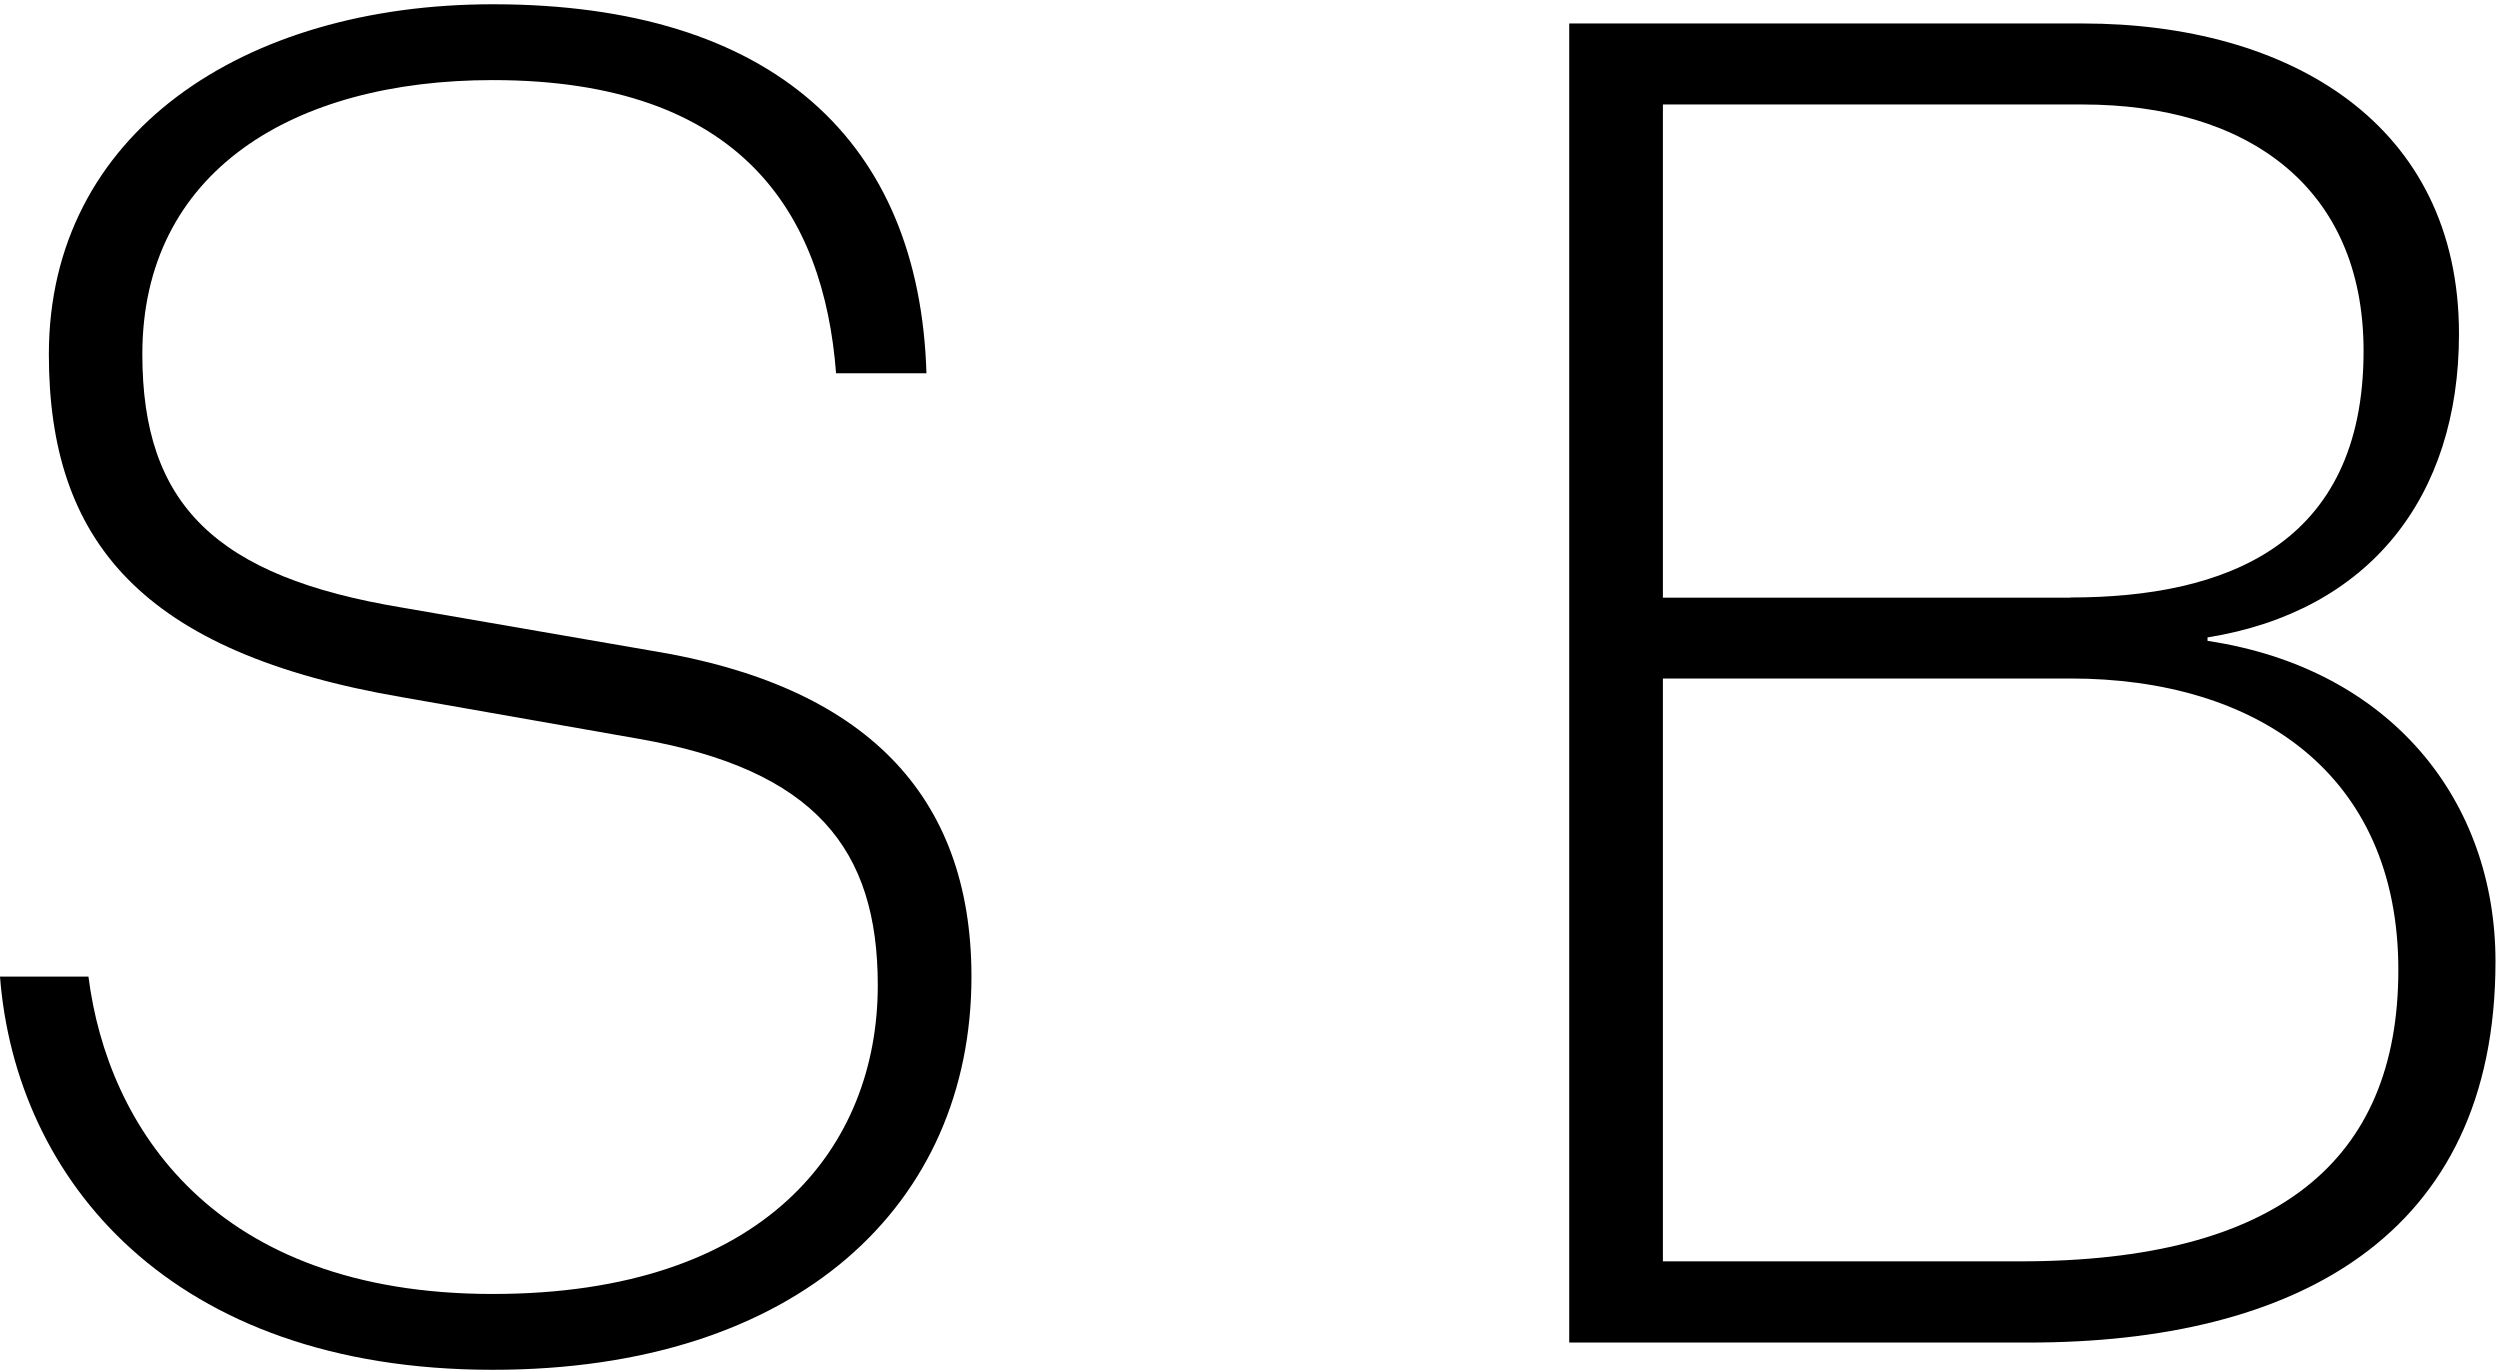
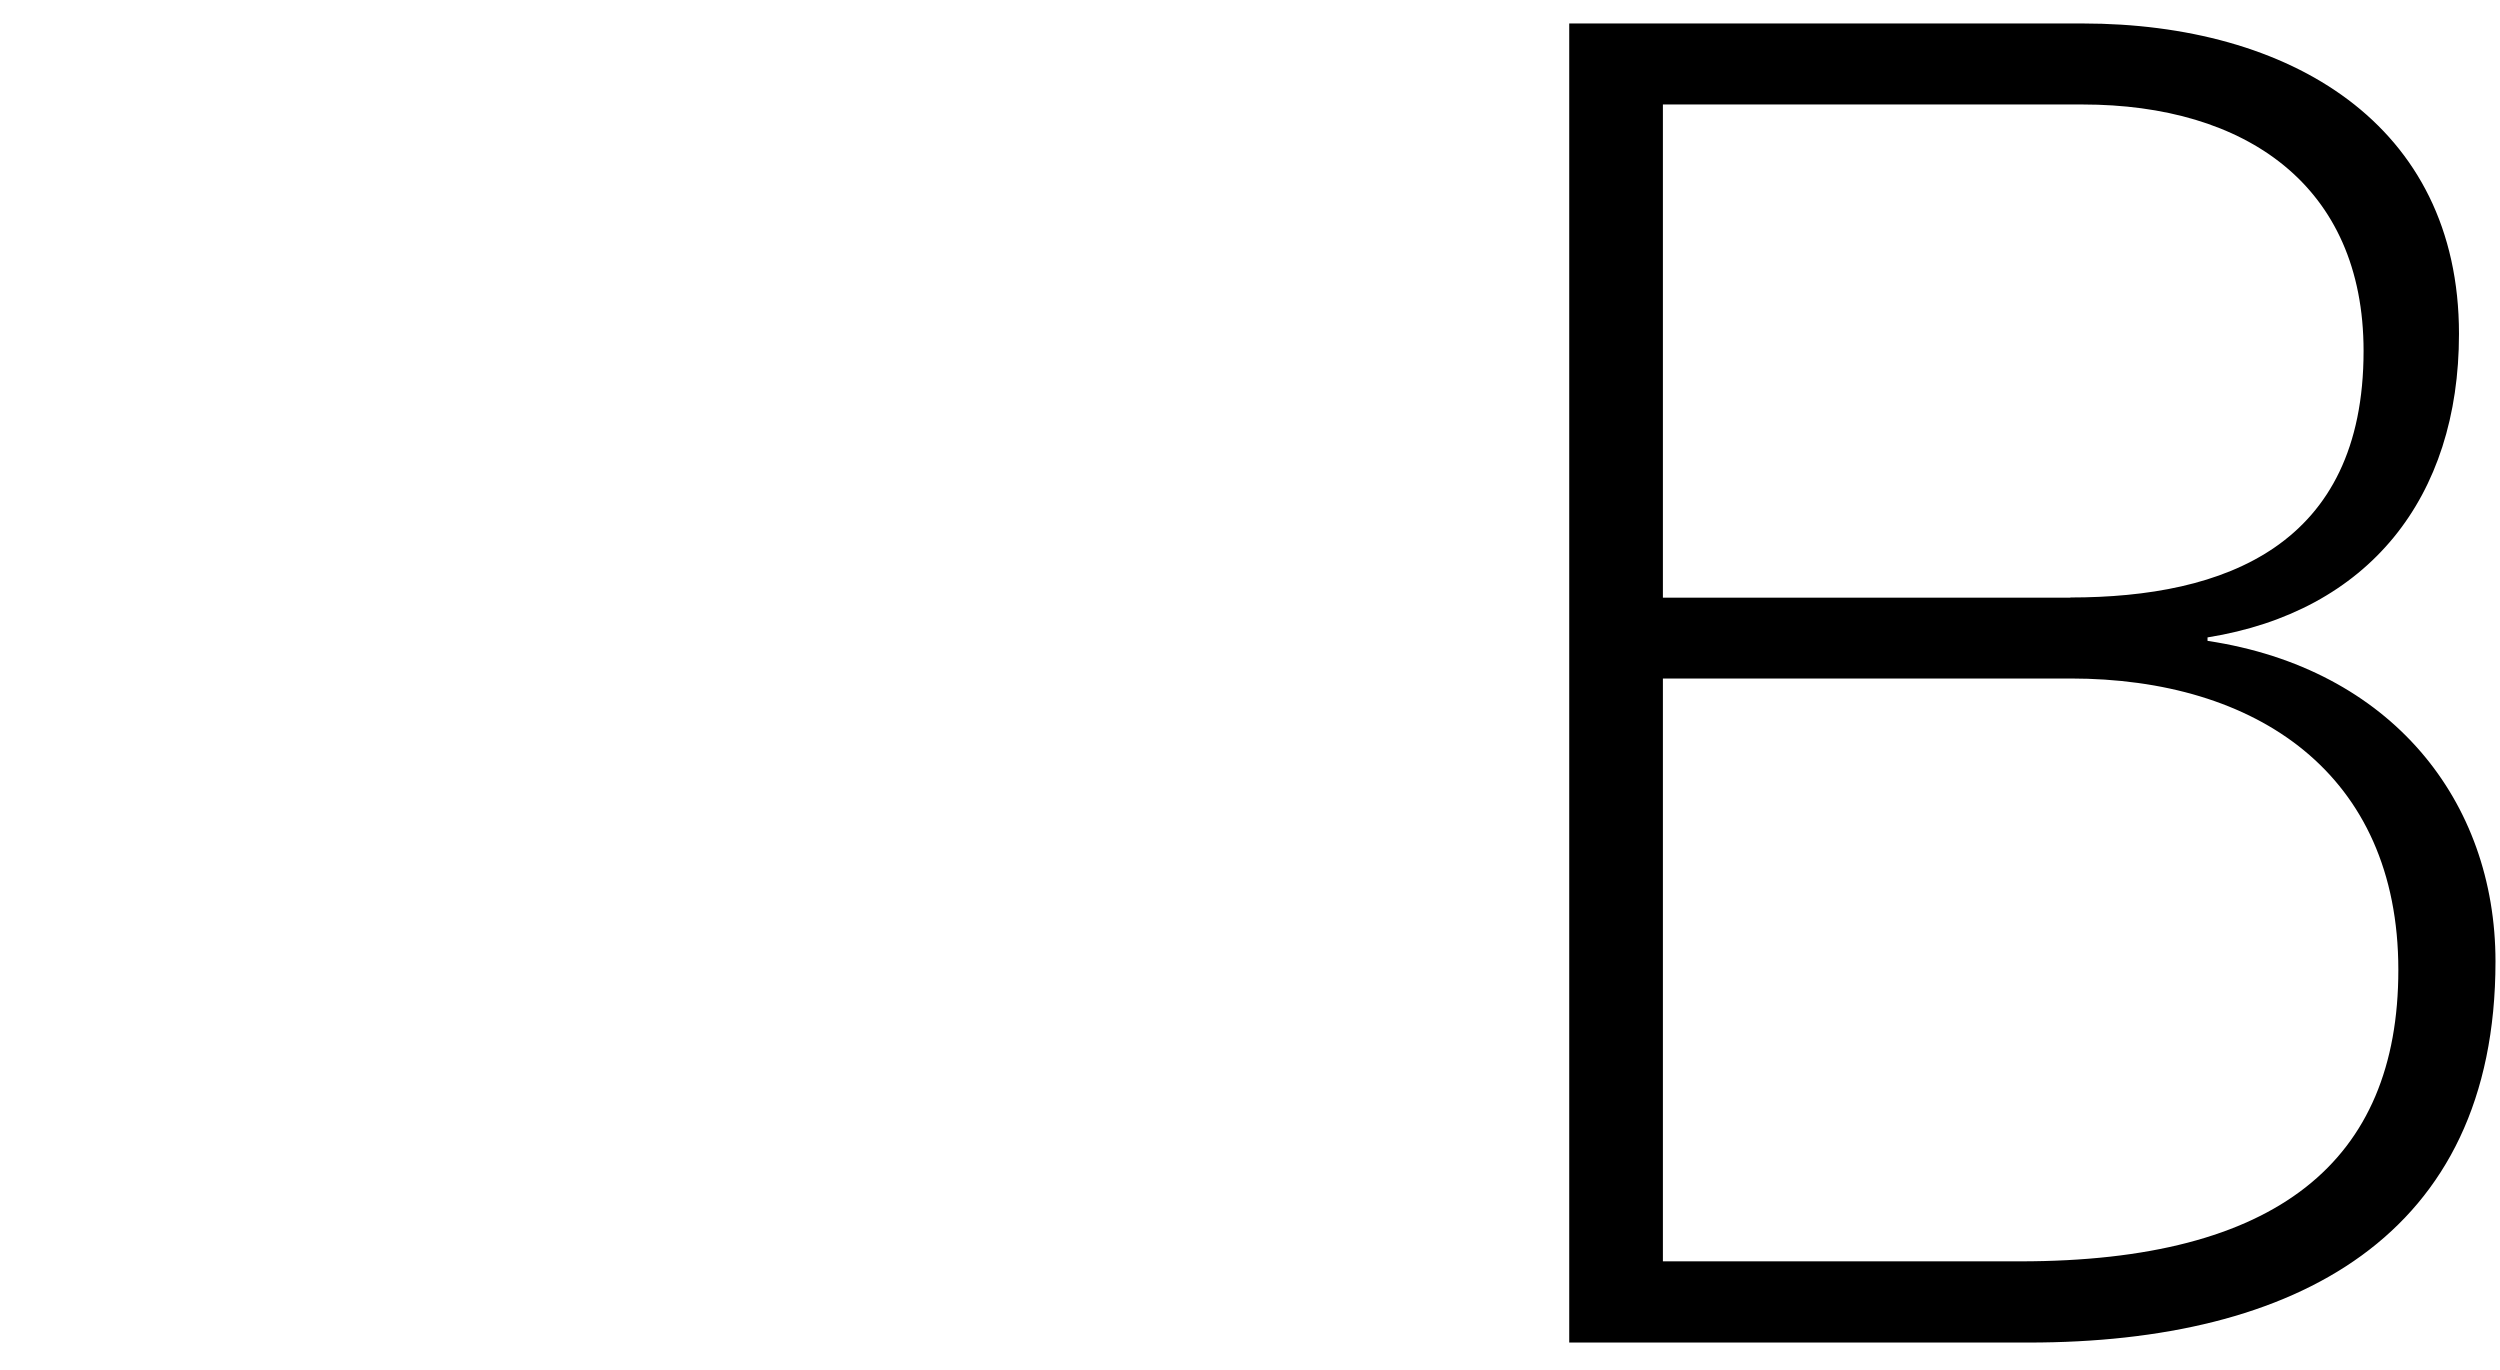
<svg xmlns="http://www.w3.org/2000/svg" width="553" height="303" viewBox="0 0 553 303" fill="none">
-   <path d="M184.938 82.562C182.246 47.486 164.218 17.717 108.98 17.717C64.85 17.717 31.485 37.931 31.485 78.358C31.485 111.523 47.591 127.575 89.03 134.412L144.268 143.967C191.09 151.611 214.885 175.604 214.885 216.031C214.885 266.395 176.522 303 108.98 303C37.594 303 3.46 260.662 0 216.031H19.566C23.795 249.197 47.206 286.226 108.98 286.226C169.217 286.226 194.165 253.783 194.165 217.942C194.165 187.834 180.367 170.253 141.235 163.416L89.073 154.244C31.143 144.349 10.808 119.549 10.808 78.358C10.808 29.523 53.785 0.943 109.023 0.943C171.182 0.943 203.393 31.434 204.931 82.562H184.938Z" fill="black" />
  <path d="M347.113 296.929V5.191H460.665C506.333 5.191 543.927 27.316 543.927 73.858C543.927 110.081 523.977 135.263 488.305 140.996V141.76C528.975 147.875 552.002 177.219 552.002 212.678C552.002 273.701 507.487 296.972 448.788 296.972H347.113V296.929ZM457.973 132.163C492.107 132.163 522.823 120.74 522.823 77.638C522.823 41.032 496.721 23.112 460.665 23.112H367.833V132.206H457.973V132.163ZM446.866 279.009C503.642 279.009 530.513 256.884 530.513 214.546C530.513 171.062 499.071 150.084 458.016 150.084H367.833V279.009H446.866Z" fill="black" />
</svg>